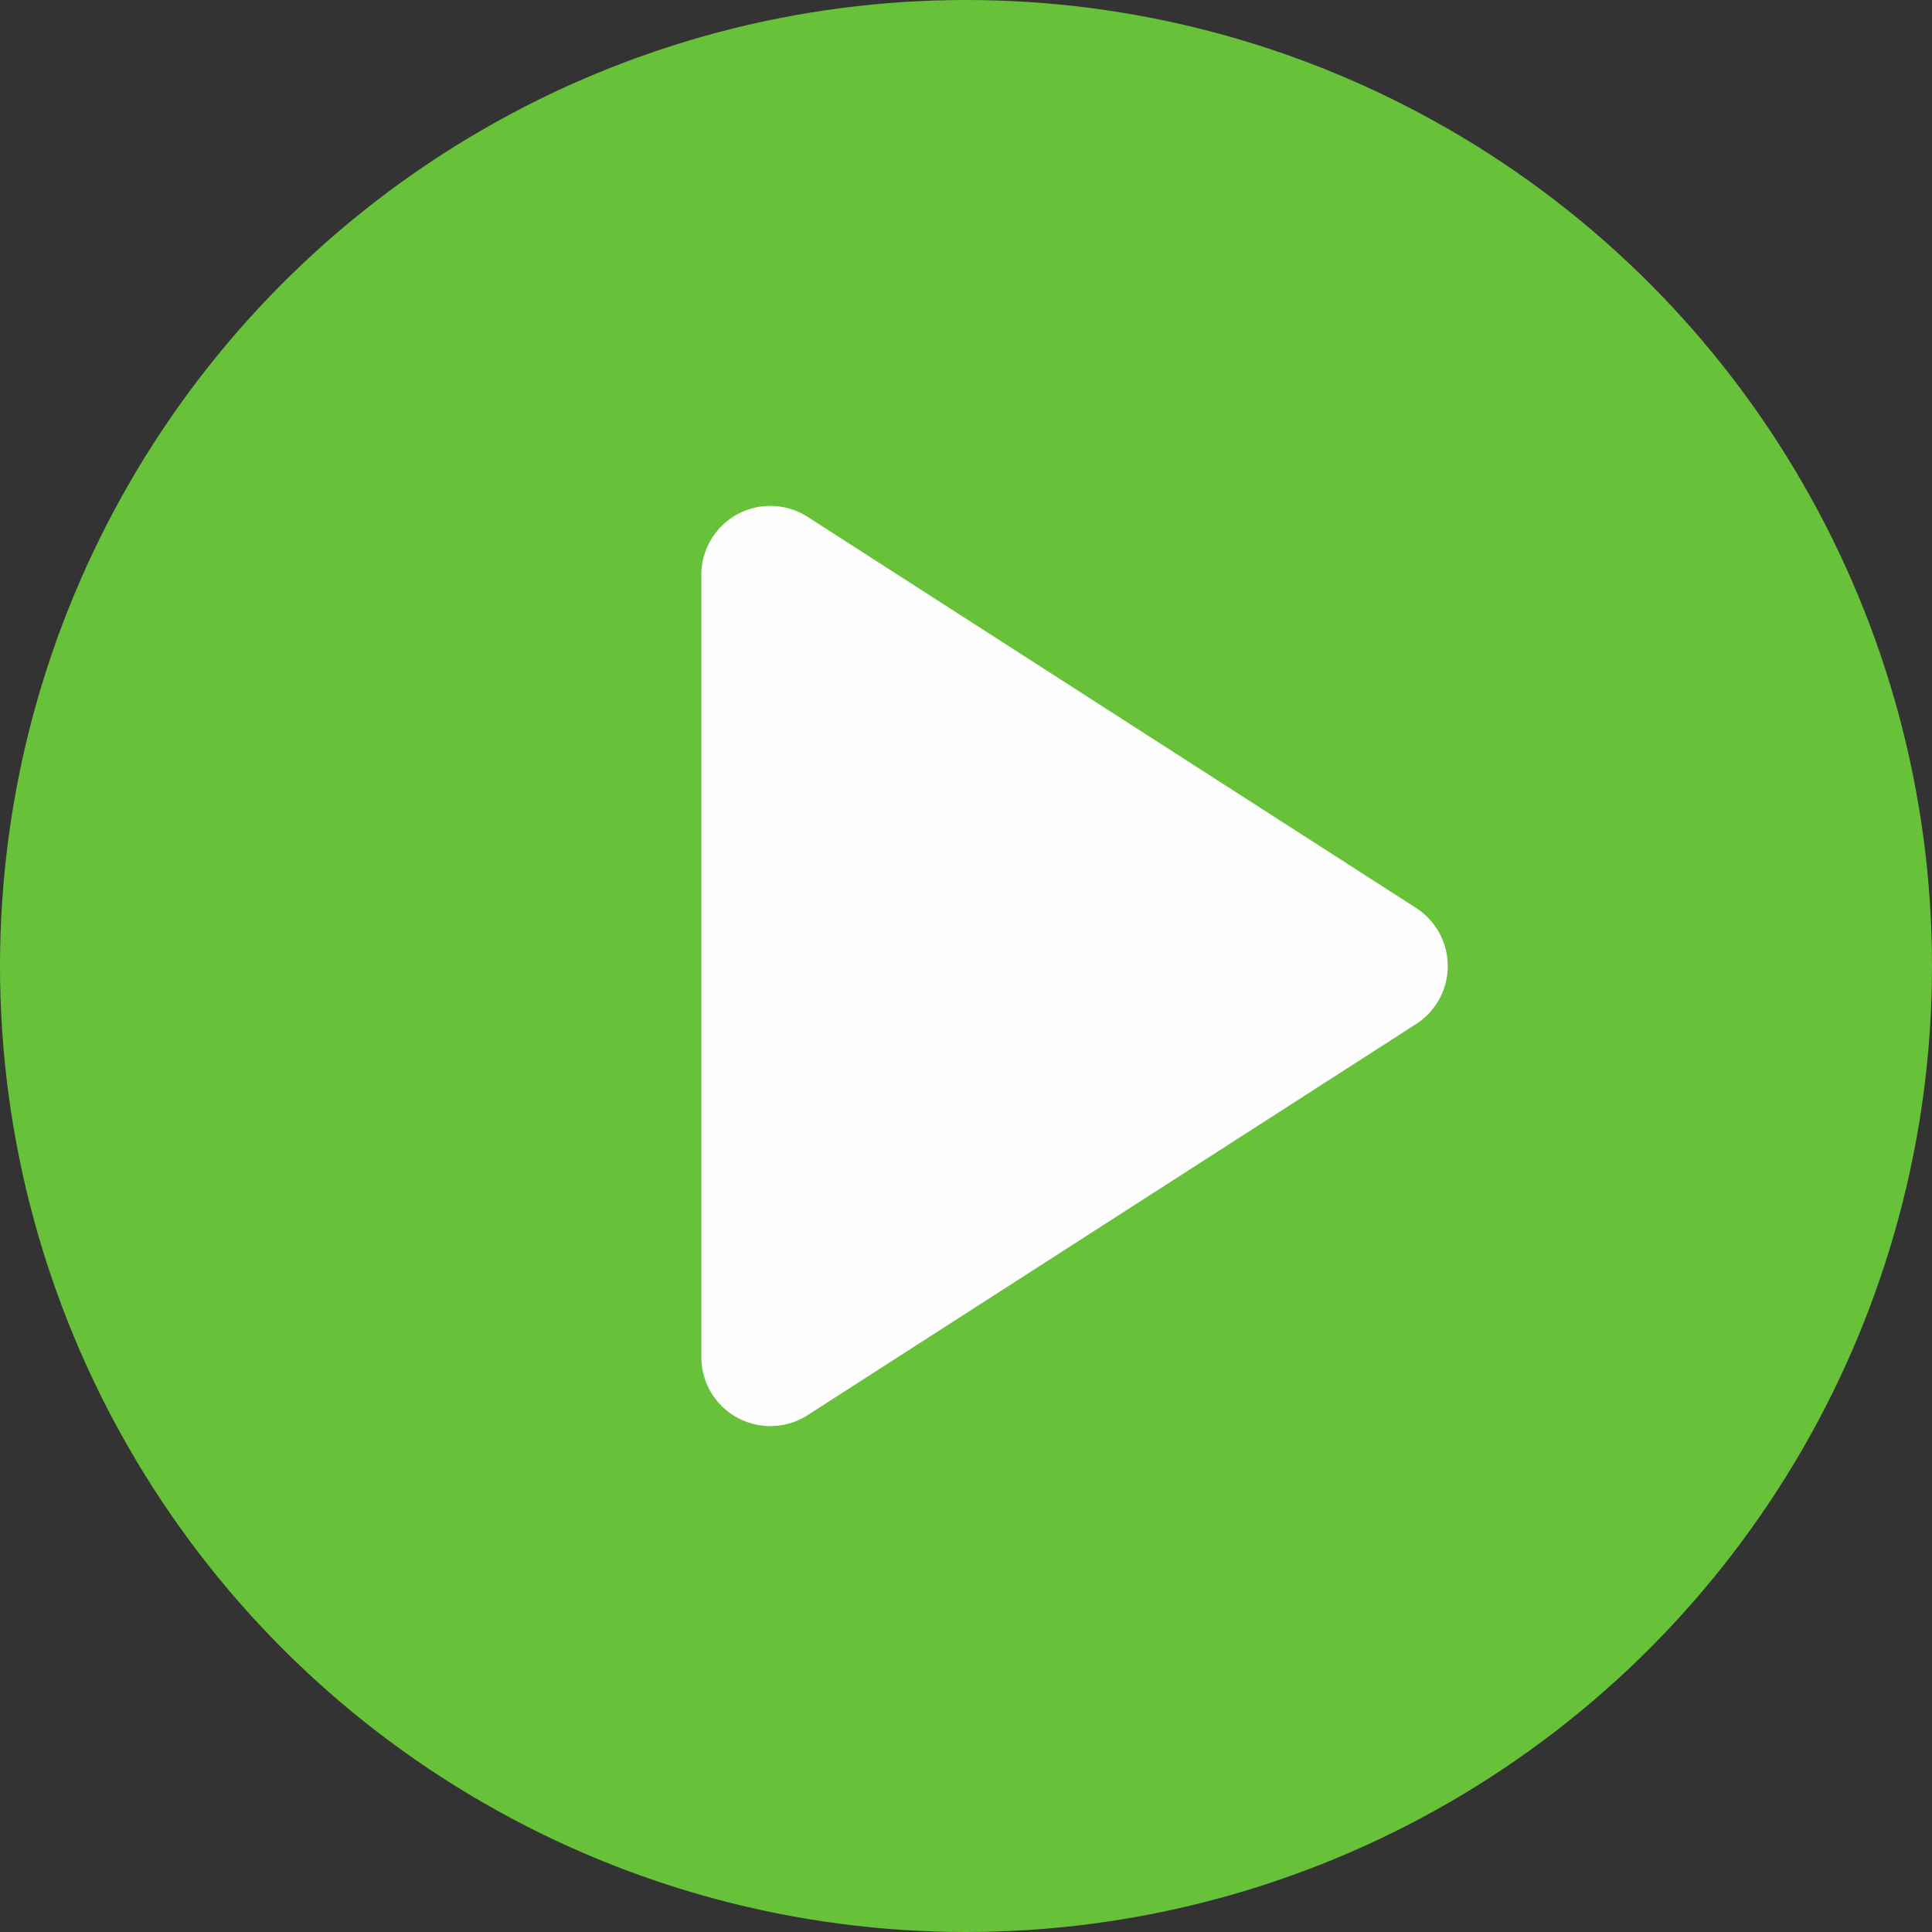
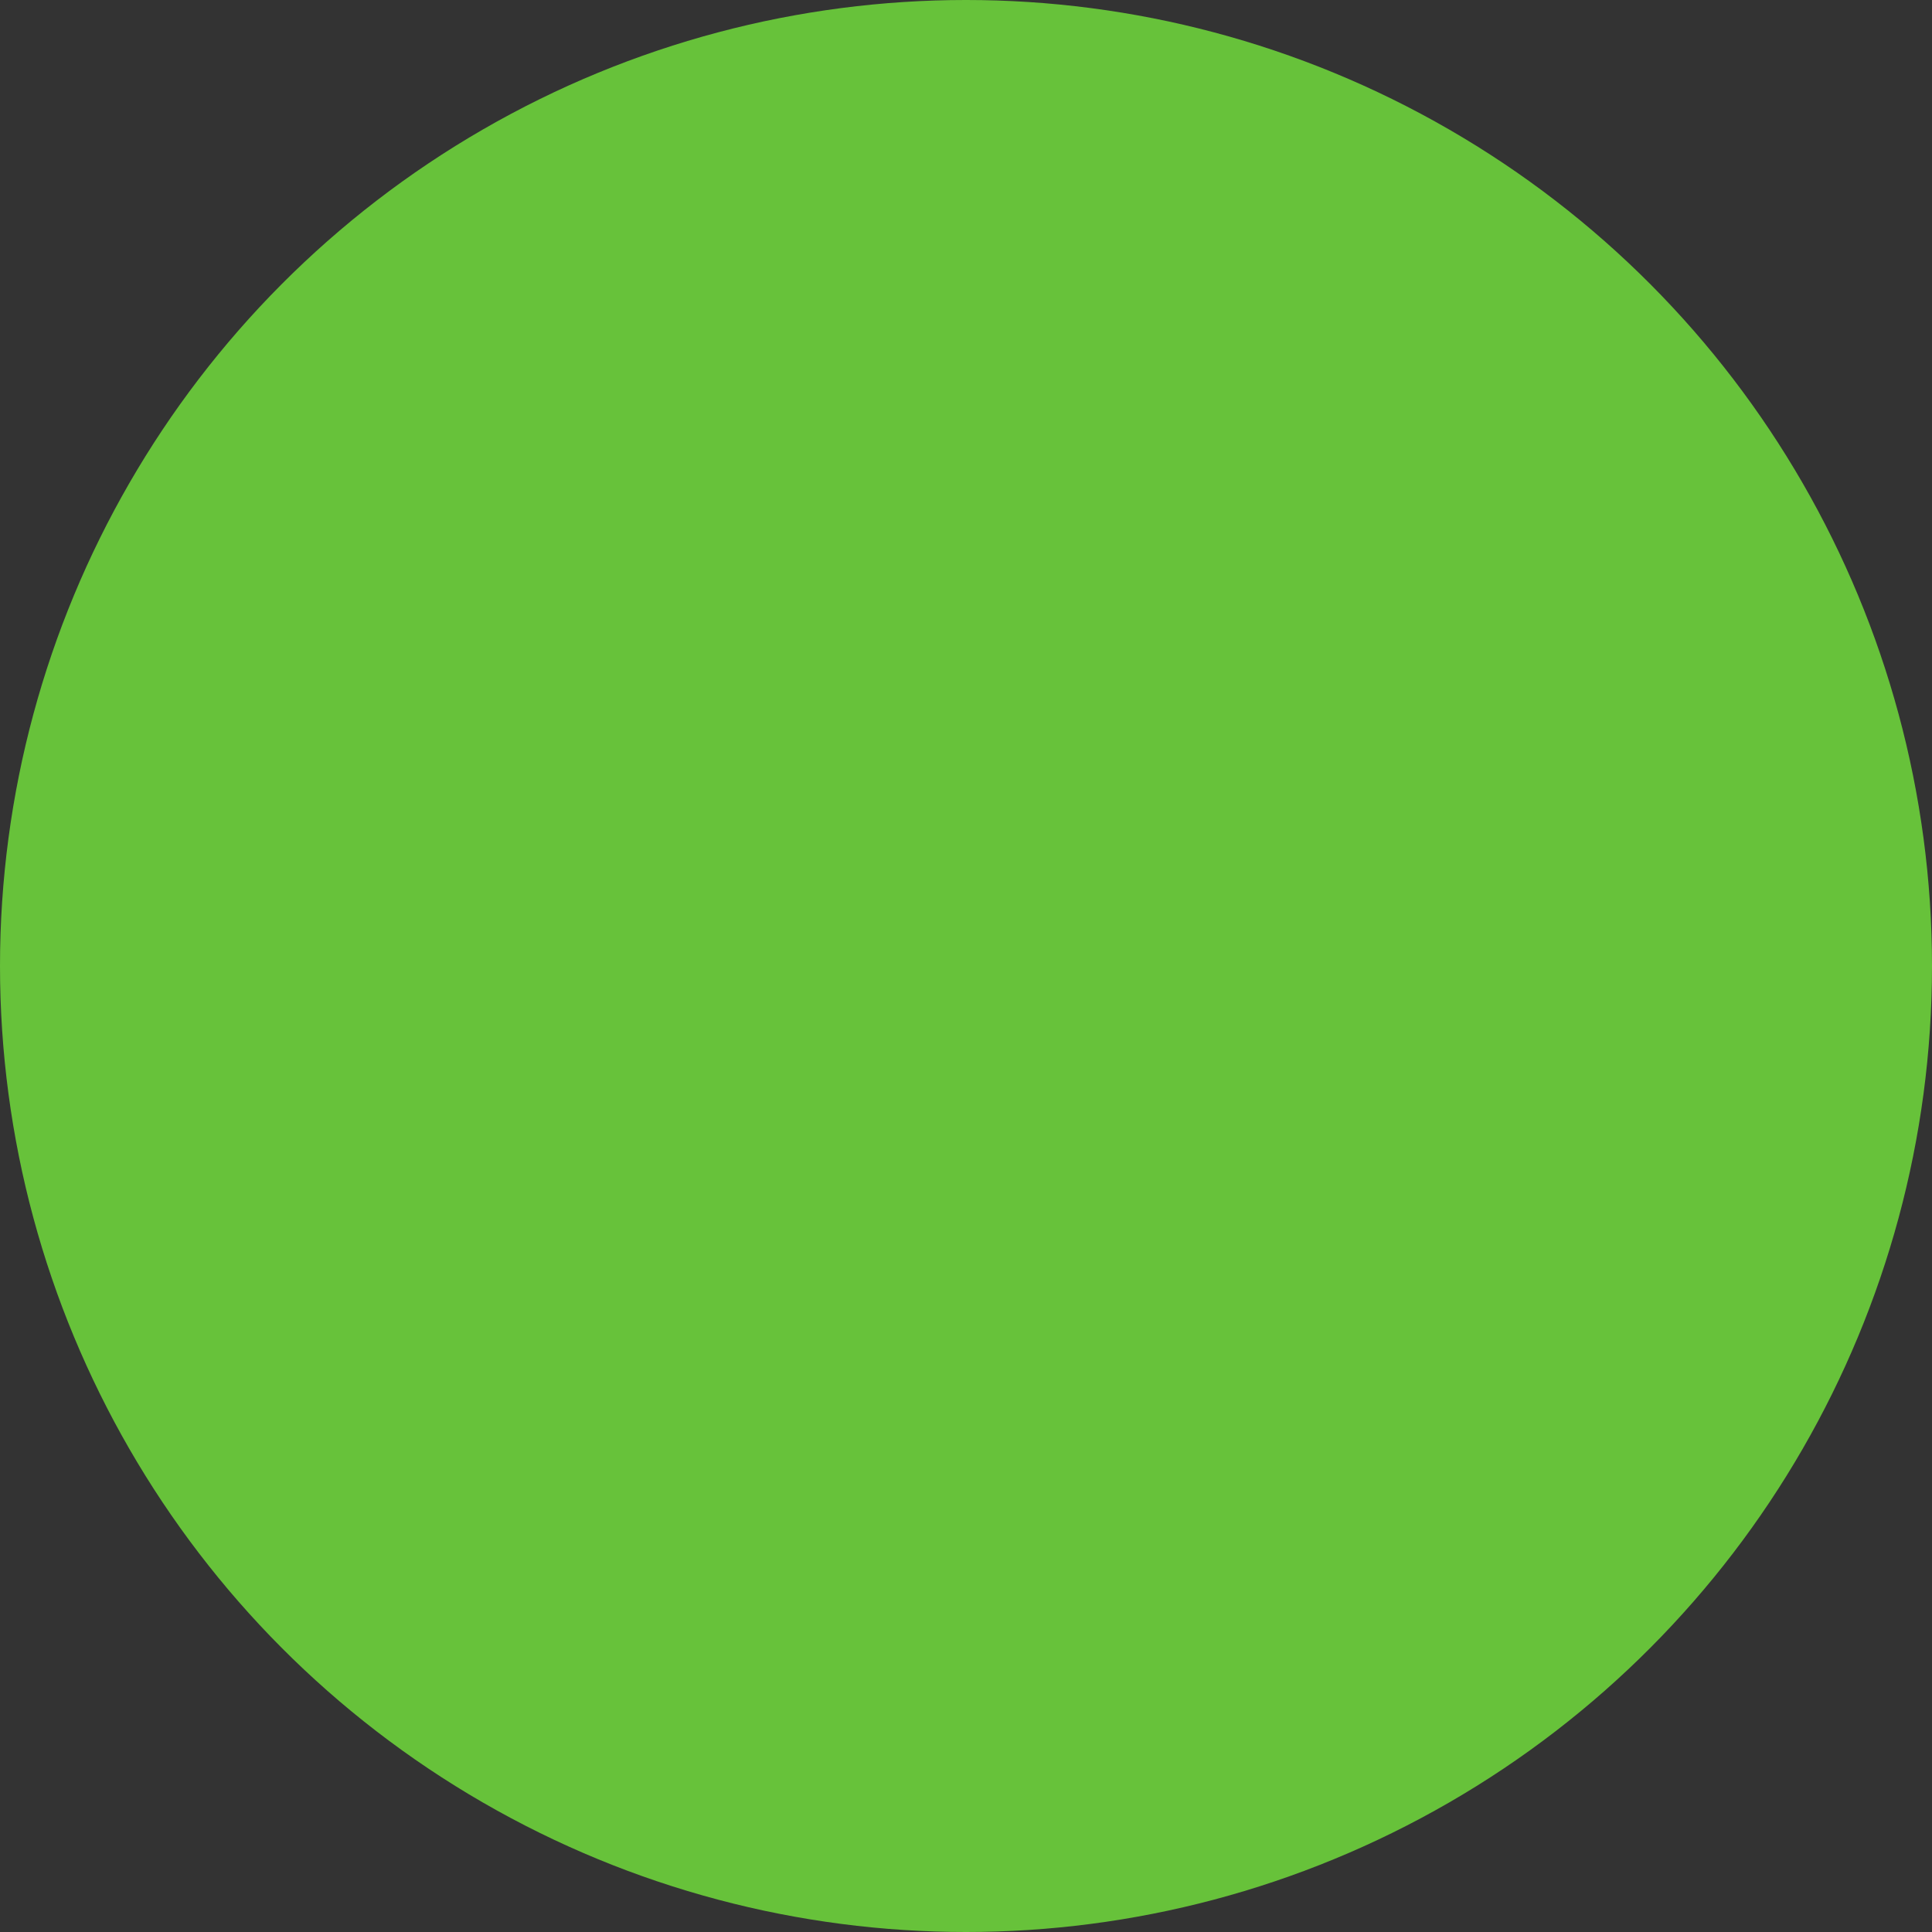
<svg xmlns="http://www.w3.org/2000/svg" width="14" height="14" viewBox="0 0 14 14" fill="none">
  <rect x="0" y="0" width="14" height="14" fill="#333333" stroke="none" />
  <circle cx="7" cy="7" r="7" fill="#67C23A" />
-   <path d="M5.582 9.834V4.166L9.991 7L5.582 9.834Z" fill="#FEFEFE" stroke="#FEFEFE" stroke-linecap="round" stroke-linejoin="round" />
</svg>